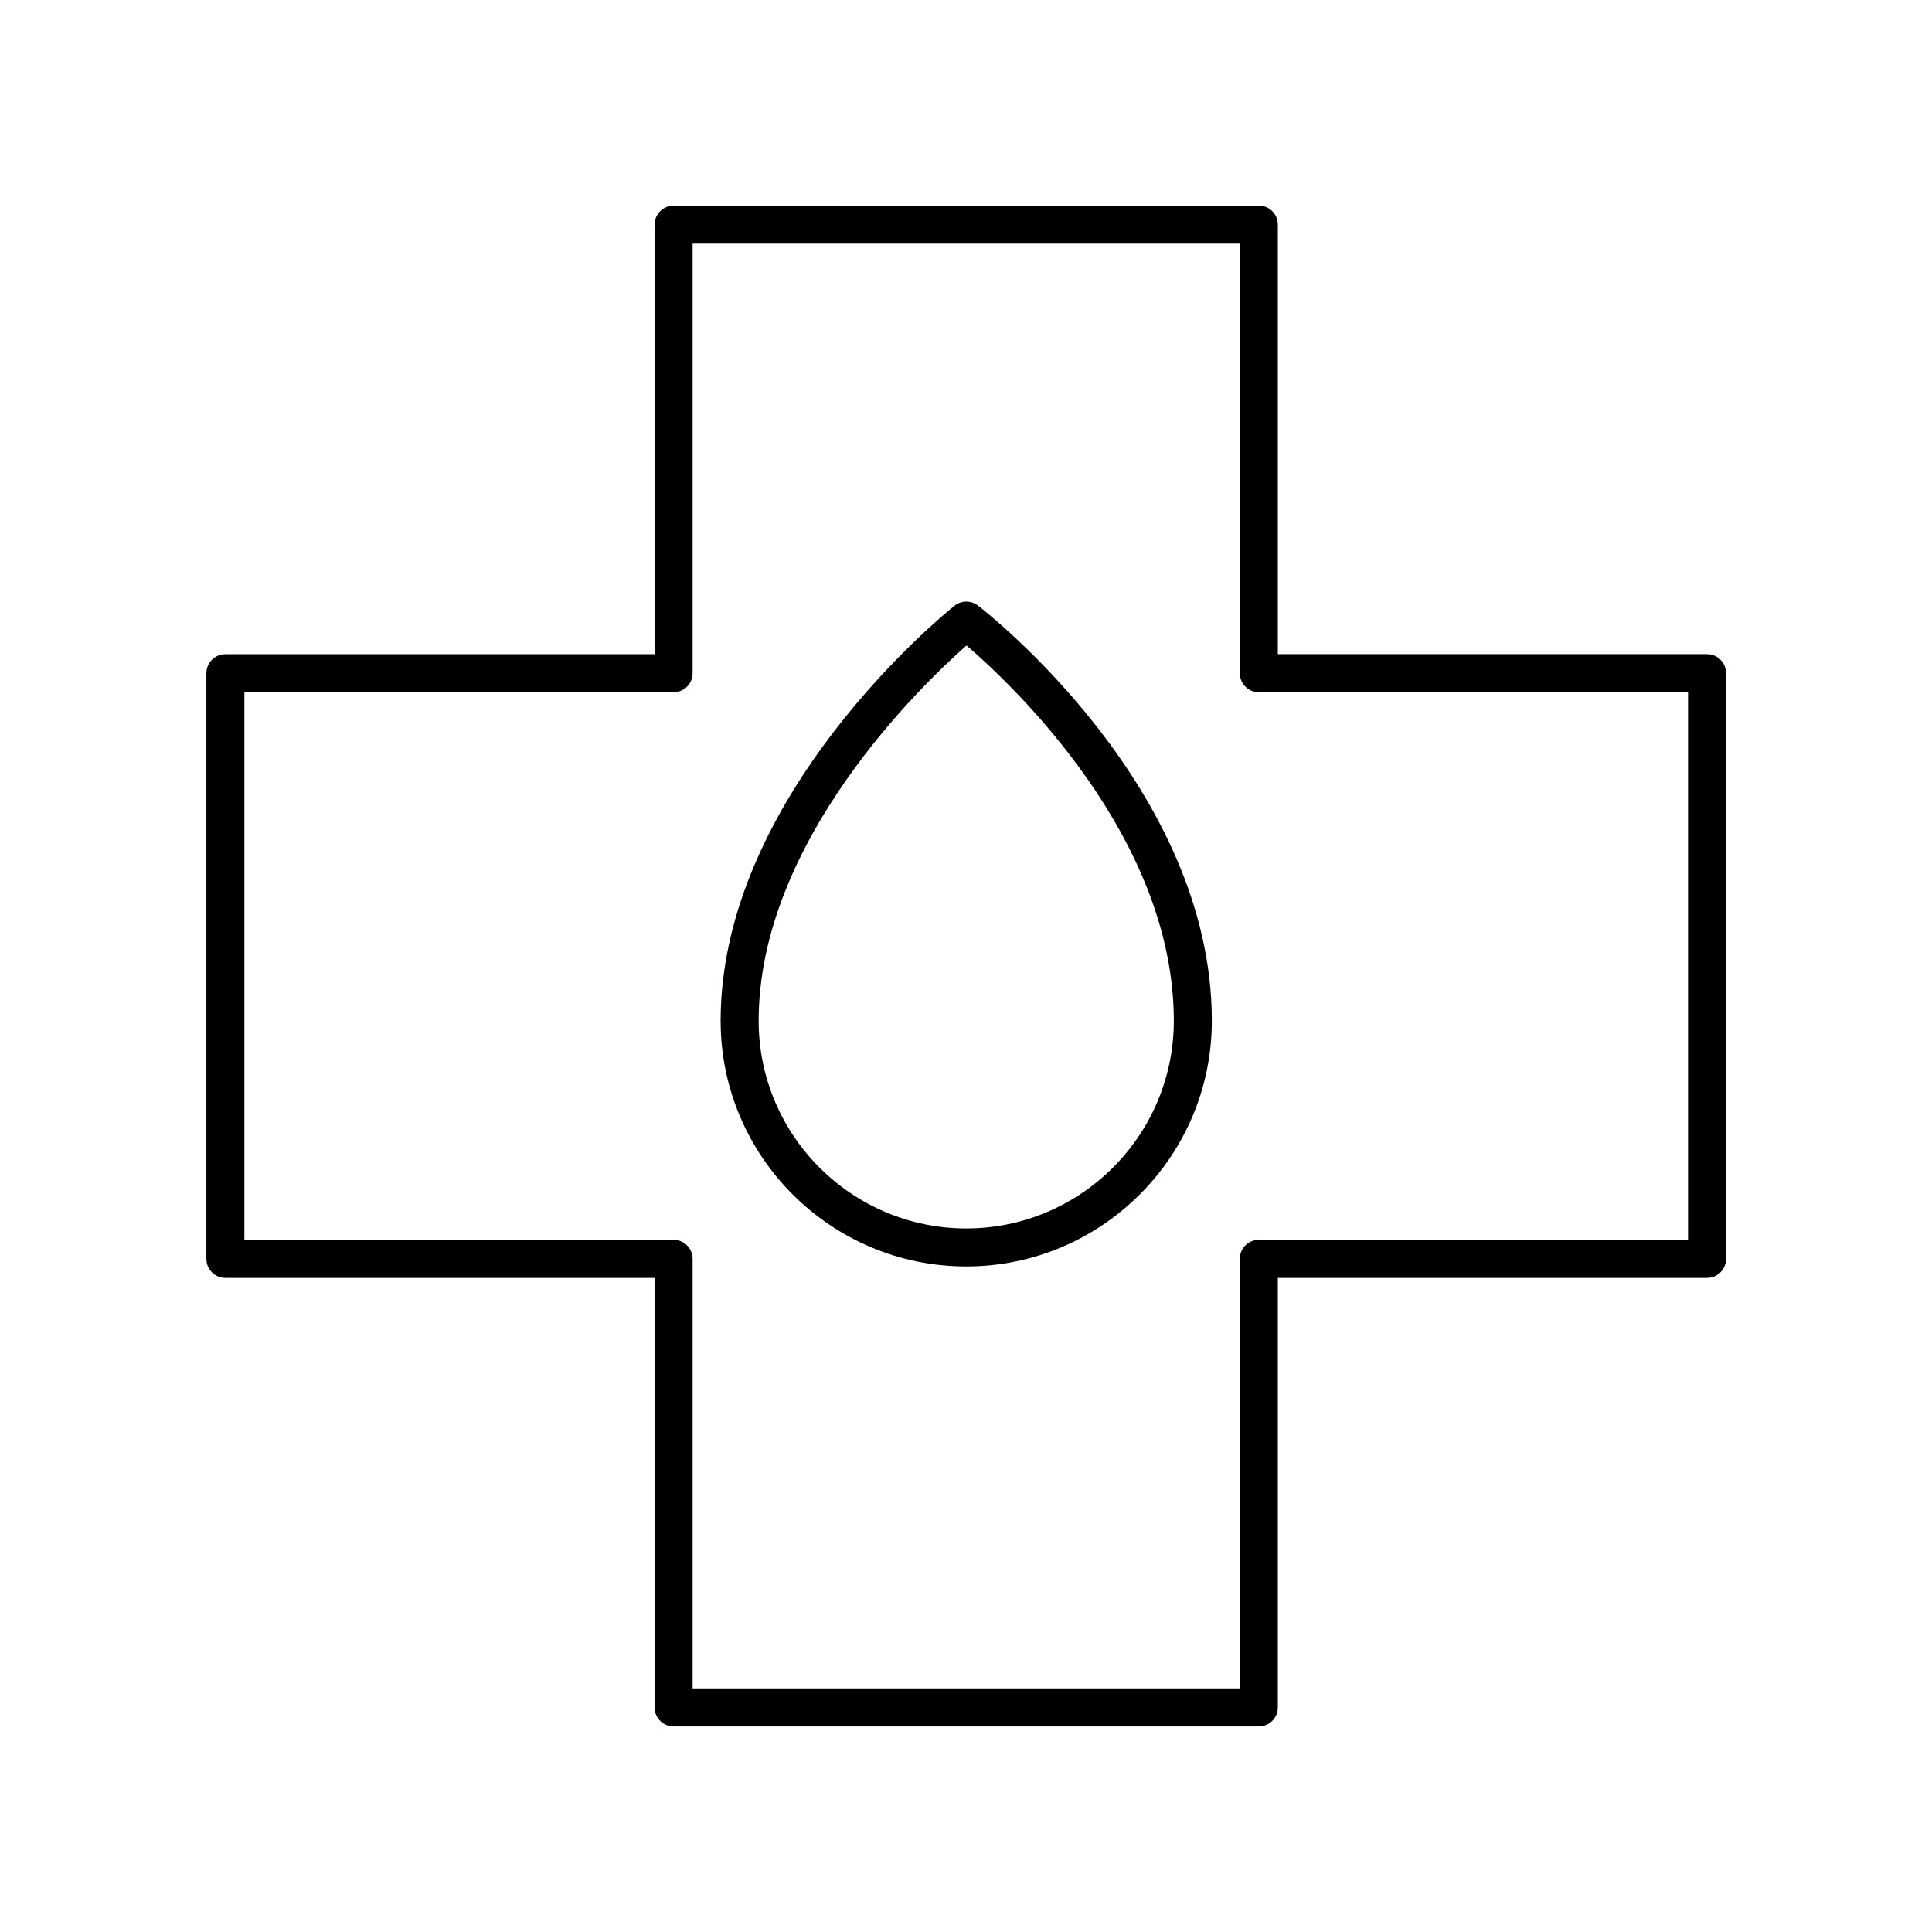
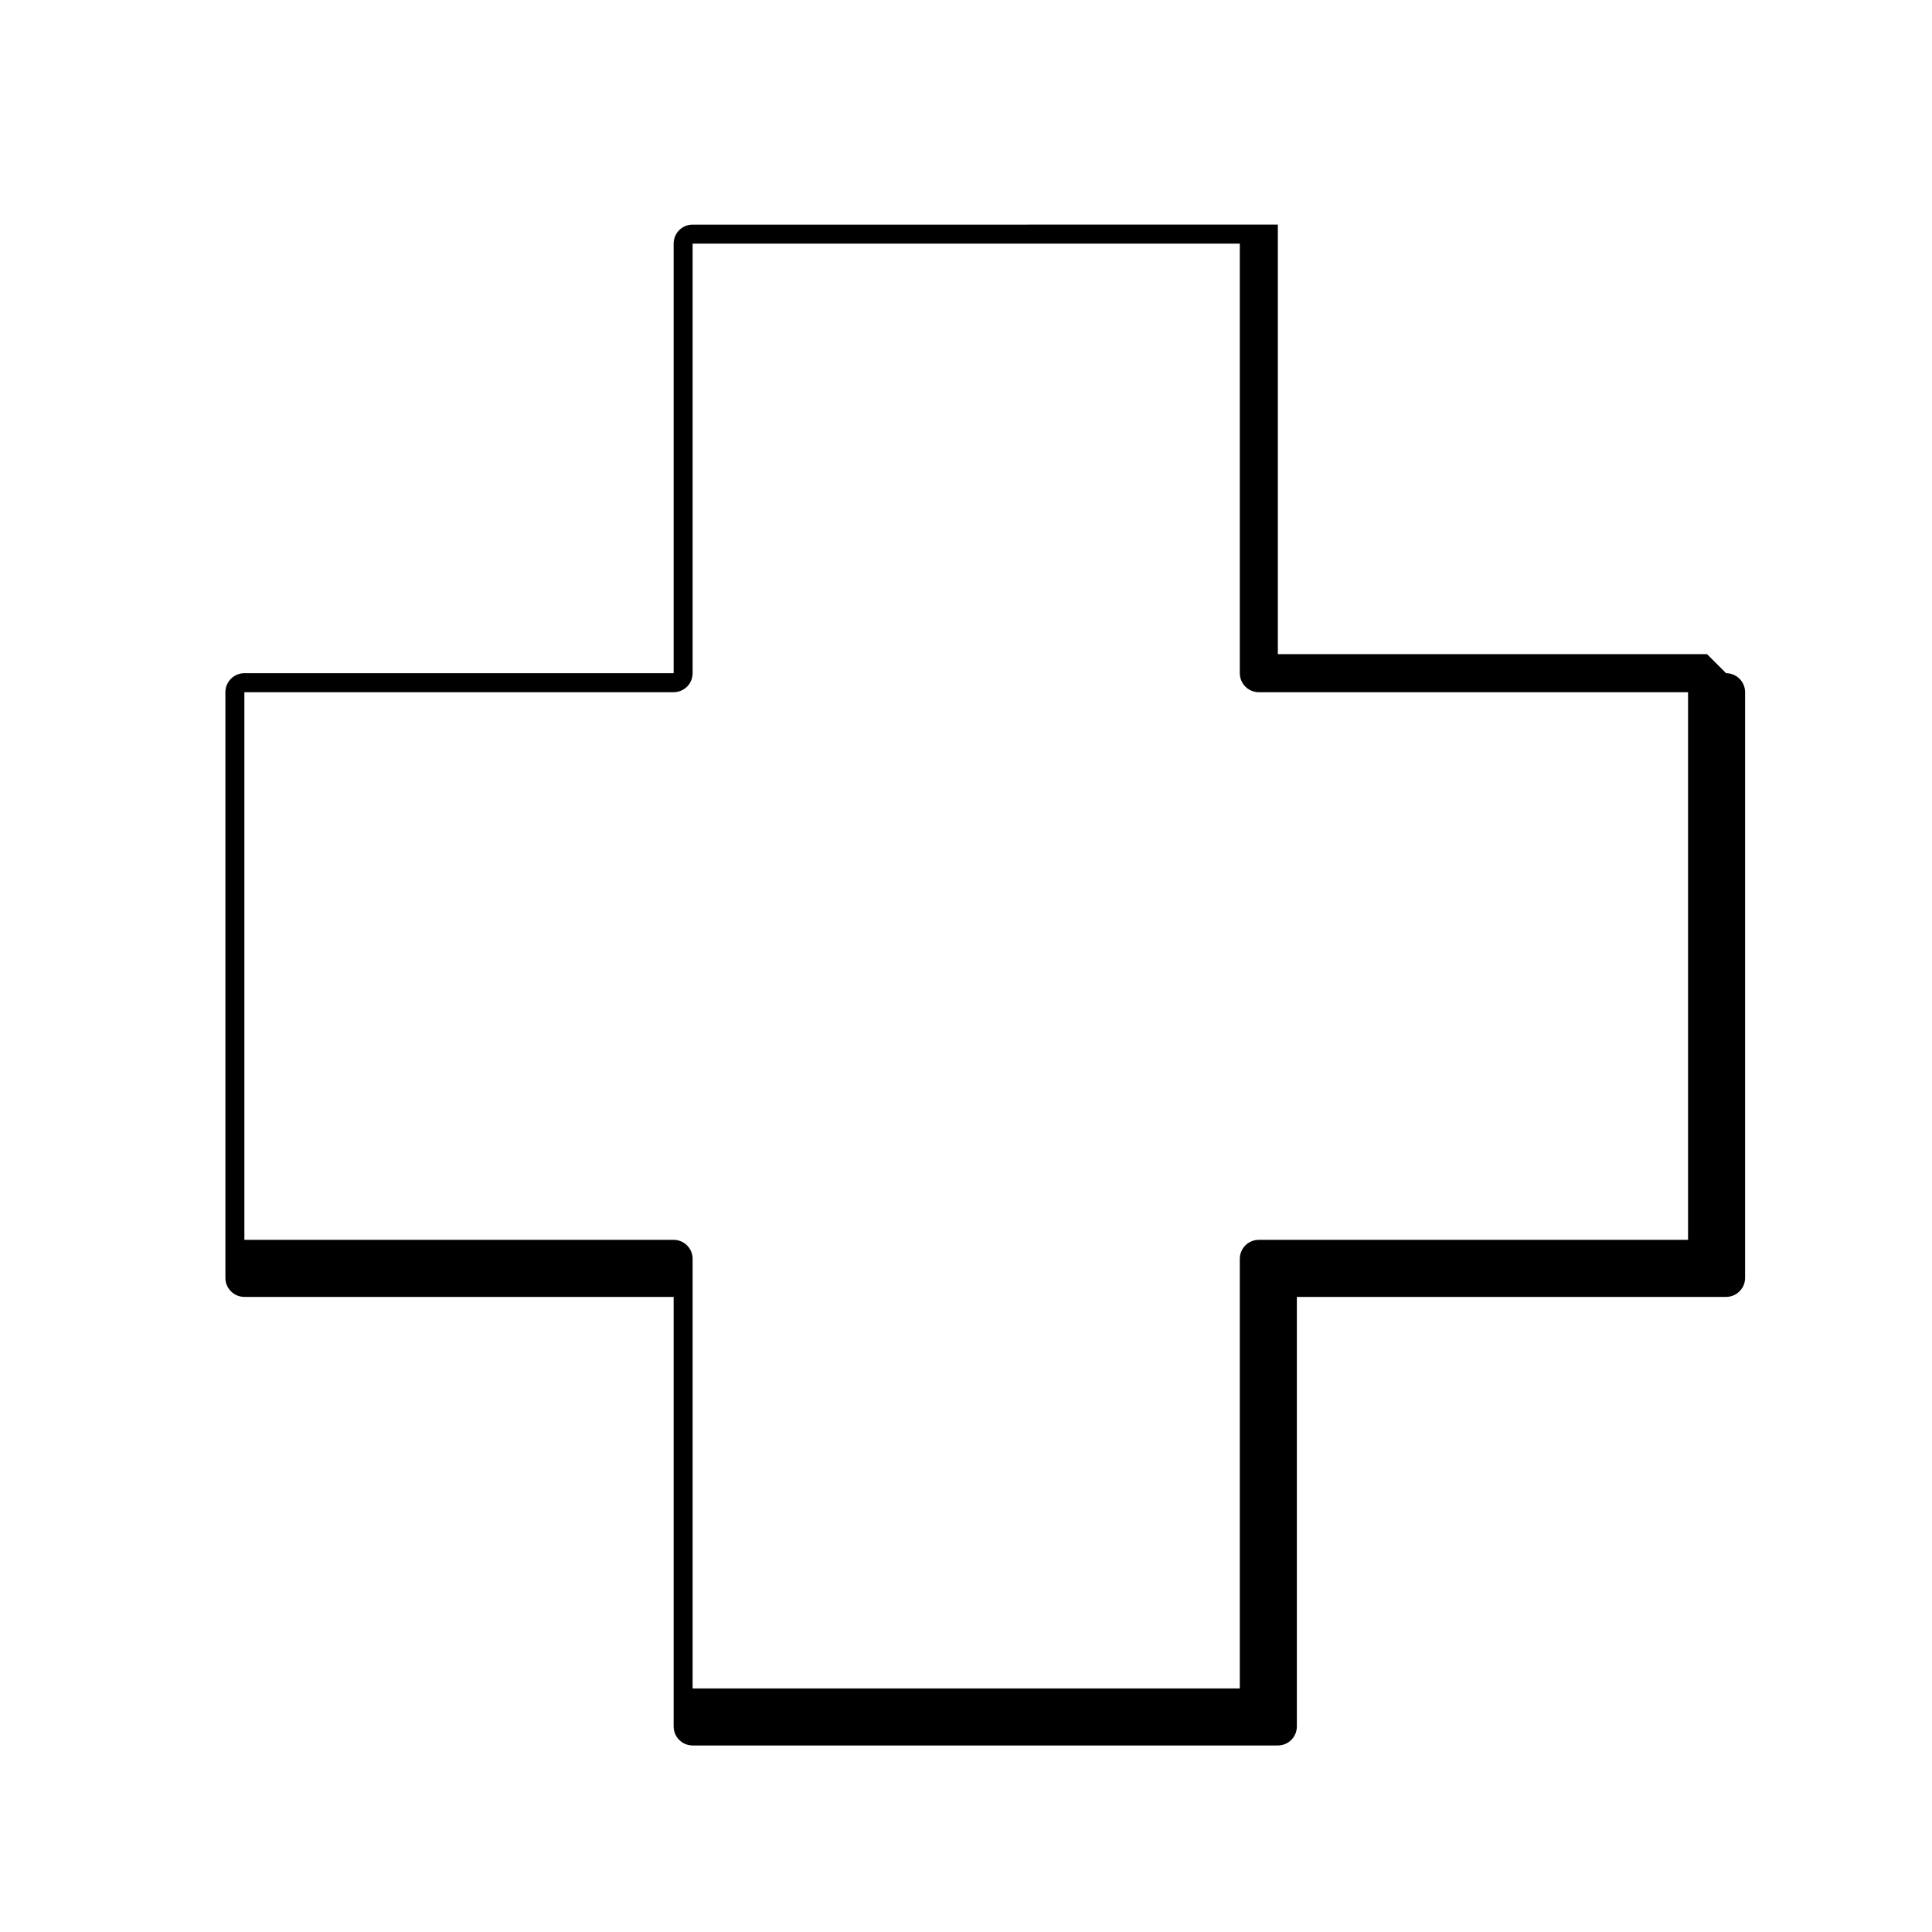
<svg xmlns="http://www.w3.org/2000/svg" fill="#000000" width="800px" height="800px" version="1.1" viewBox="144 144 512 512">
  <g>
-     <path d="m596.39 317.36h-113.75v-113.84c0-2.785-2.254-5.039-5.039-5.039l-155.08 0.004c-2.785 0-5.039 2.254-5.039 5.039v113.84h-113.75c-2.785 0-5.039 2.254-5.039 5.039v155.21c0 2.785 2.254 5.039 5.039 5.039h113.75v113.84c0 2.785 2.254 5.039 5.039 5.039h155.08c2.785 0 5.039-2.254 5.039-5.039v-113.84h113.75c2.785 0 5.039-2.254 5.039-5.039v-155.21c0-2.785-2.254-5.039-5.039-5.039zm-5.039 155.21h-113.75c-2.785 0-5.039 2.254-5.039 5.039v113.84h-145.01v-113.84c0-2.785-2.254-5.039-5.039-5.039h-113.75v-145.13h113.75c2.785 0 5.039-2.254 5.039-5.039v-113.84h145.01v113.84c0 2.785 2.254 5.039 5.039 5.039h113.75z" />
-     <path d="m403.16 304.48c-1.836-1.418-4.402-1.391-6.219 0.055-2.527 2.016-61.965 50.168-61.965 110 0 35.887 29.199 65.086 65.086 65.086s65.086-29.199 65.086-65.086c0-61.582-59.453-108.11-61.988-110.06zm-3.098 165.07c-30.332 0-55.012-24.68-55.012-55.012 0-47.492 43.035-88.84 55.086-99.484 12.074 10.367 54.938 50.633 54.938 99.484 0 30.332-24.68 55.012-55.012 55.012z" />
+     <path d="m596.39 317.36h-113.75v-113.84l-155.08 0.004c-2.785 0-5.039 2.254-5.039 5.039v113.84h-113.75c-2.785 0-5.039 2.254-5.039 5.039v155.21c0 2.785 2.254 5.039 5.039 5.039h113.75v113.84c0 2.785 2.254 5.039 5.039 5.039h155.08c2.785 0 5.039-2.254 5.039-5.039v-113.84h113.75c2.785 0 5.039-2.254 5.039-5.039v-155.21c0-2.785-2.254-5.039-5.039-5.039zm-5.039 155.21h-113.75c-2.785 0-5.039 2.254-5.039 5.039v113.84h-145.01v-113.84c0-2.785-2.254-5.039-5.039-5.039h-113.75v-145.13h113.75c2.785 0 5.039-2.254 5.039-5.039v-113.84h145.01v113.84c0 2.785 2.254 5.039 5.039 5.039h113.75z" />
  </g>
</svg>